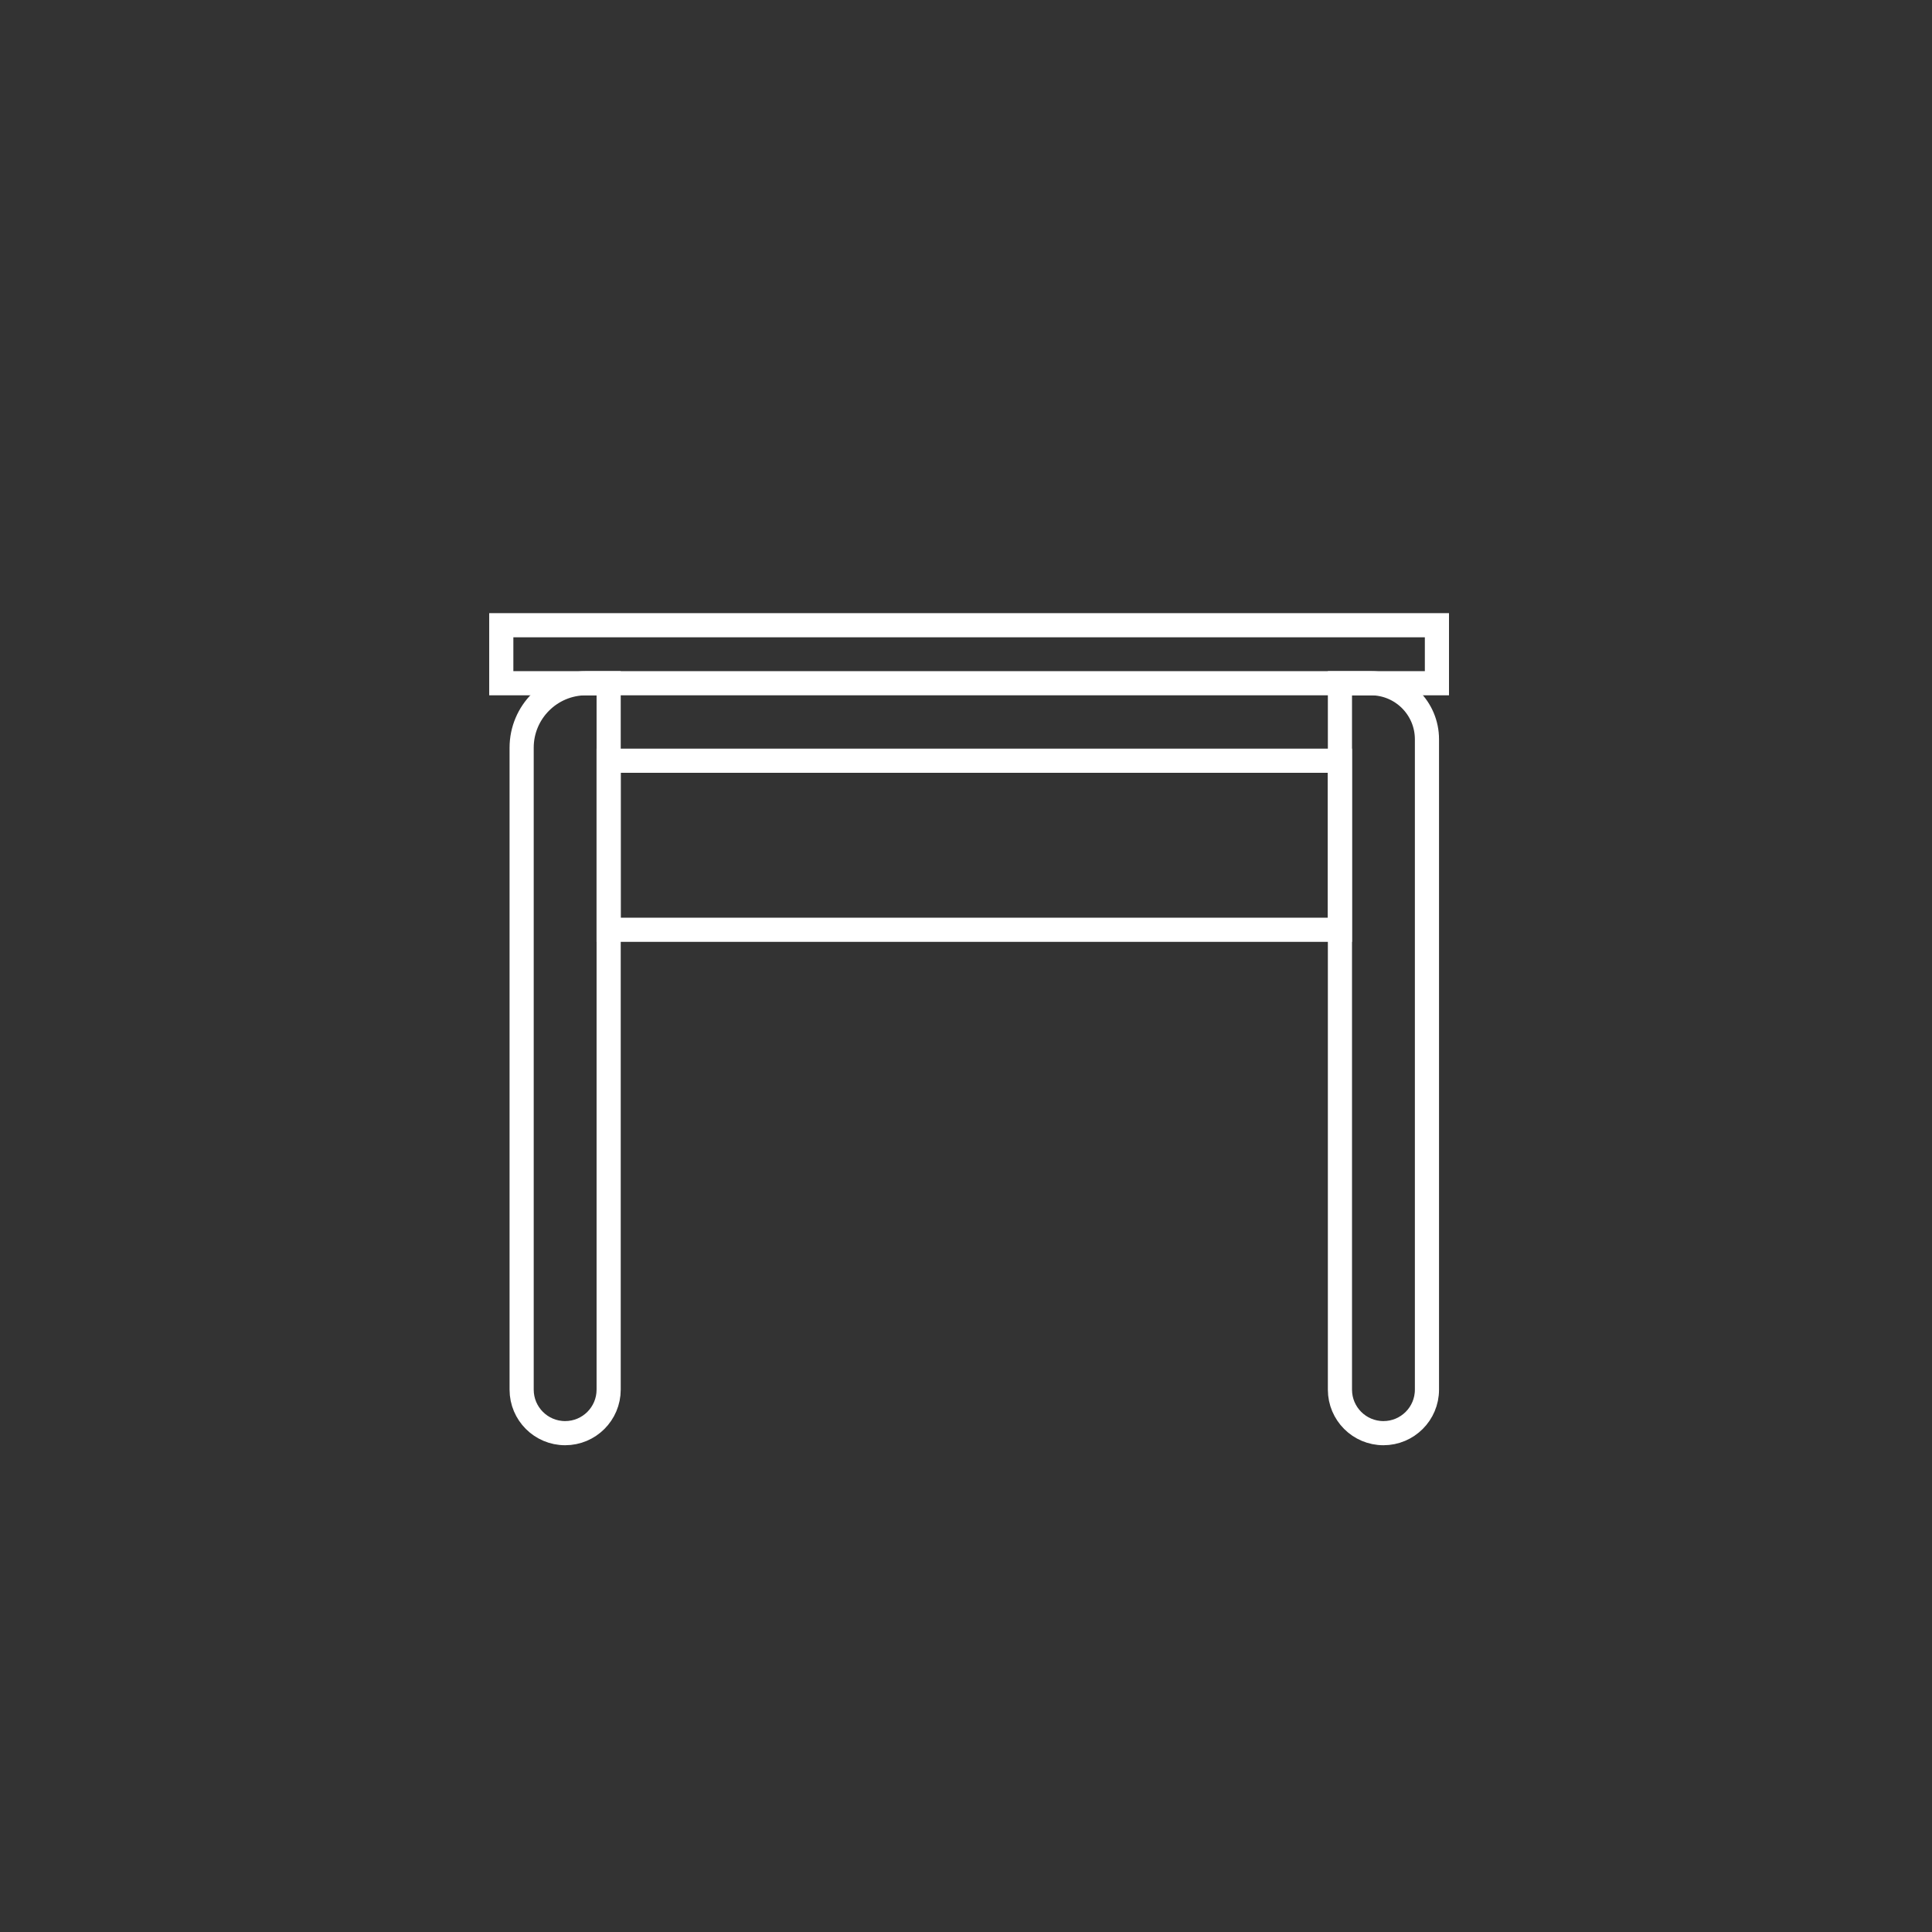
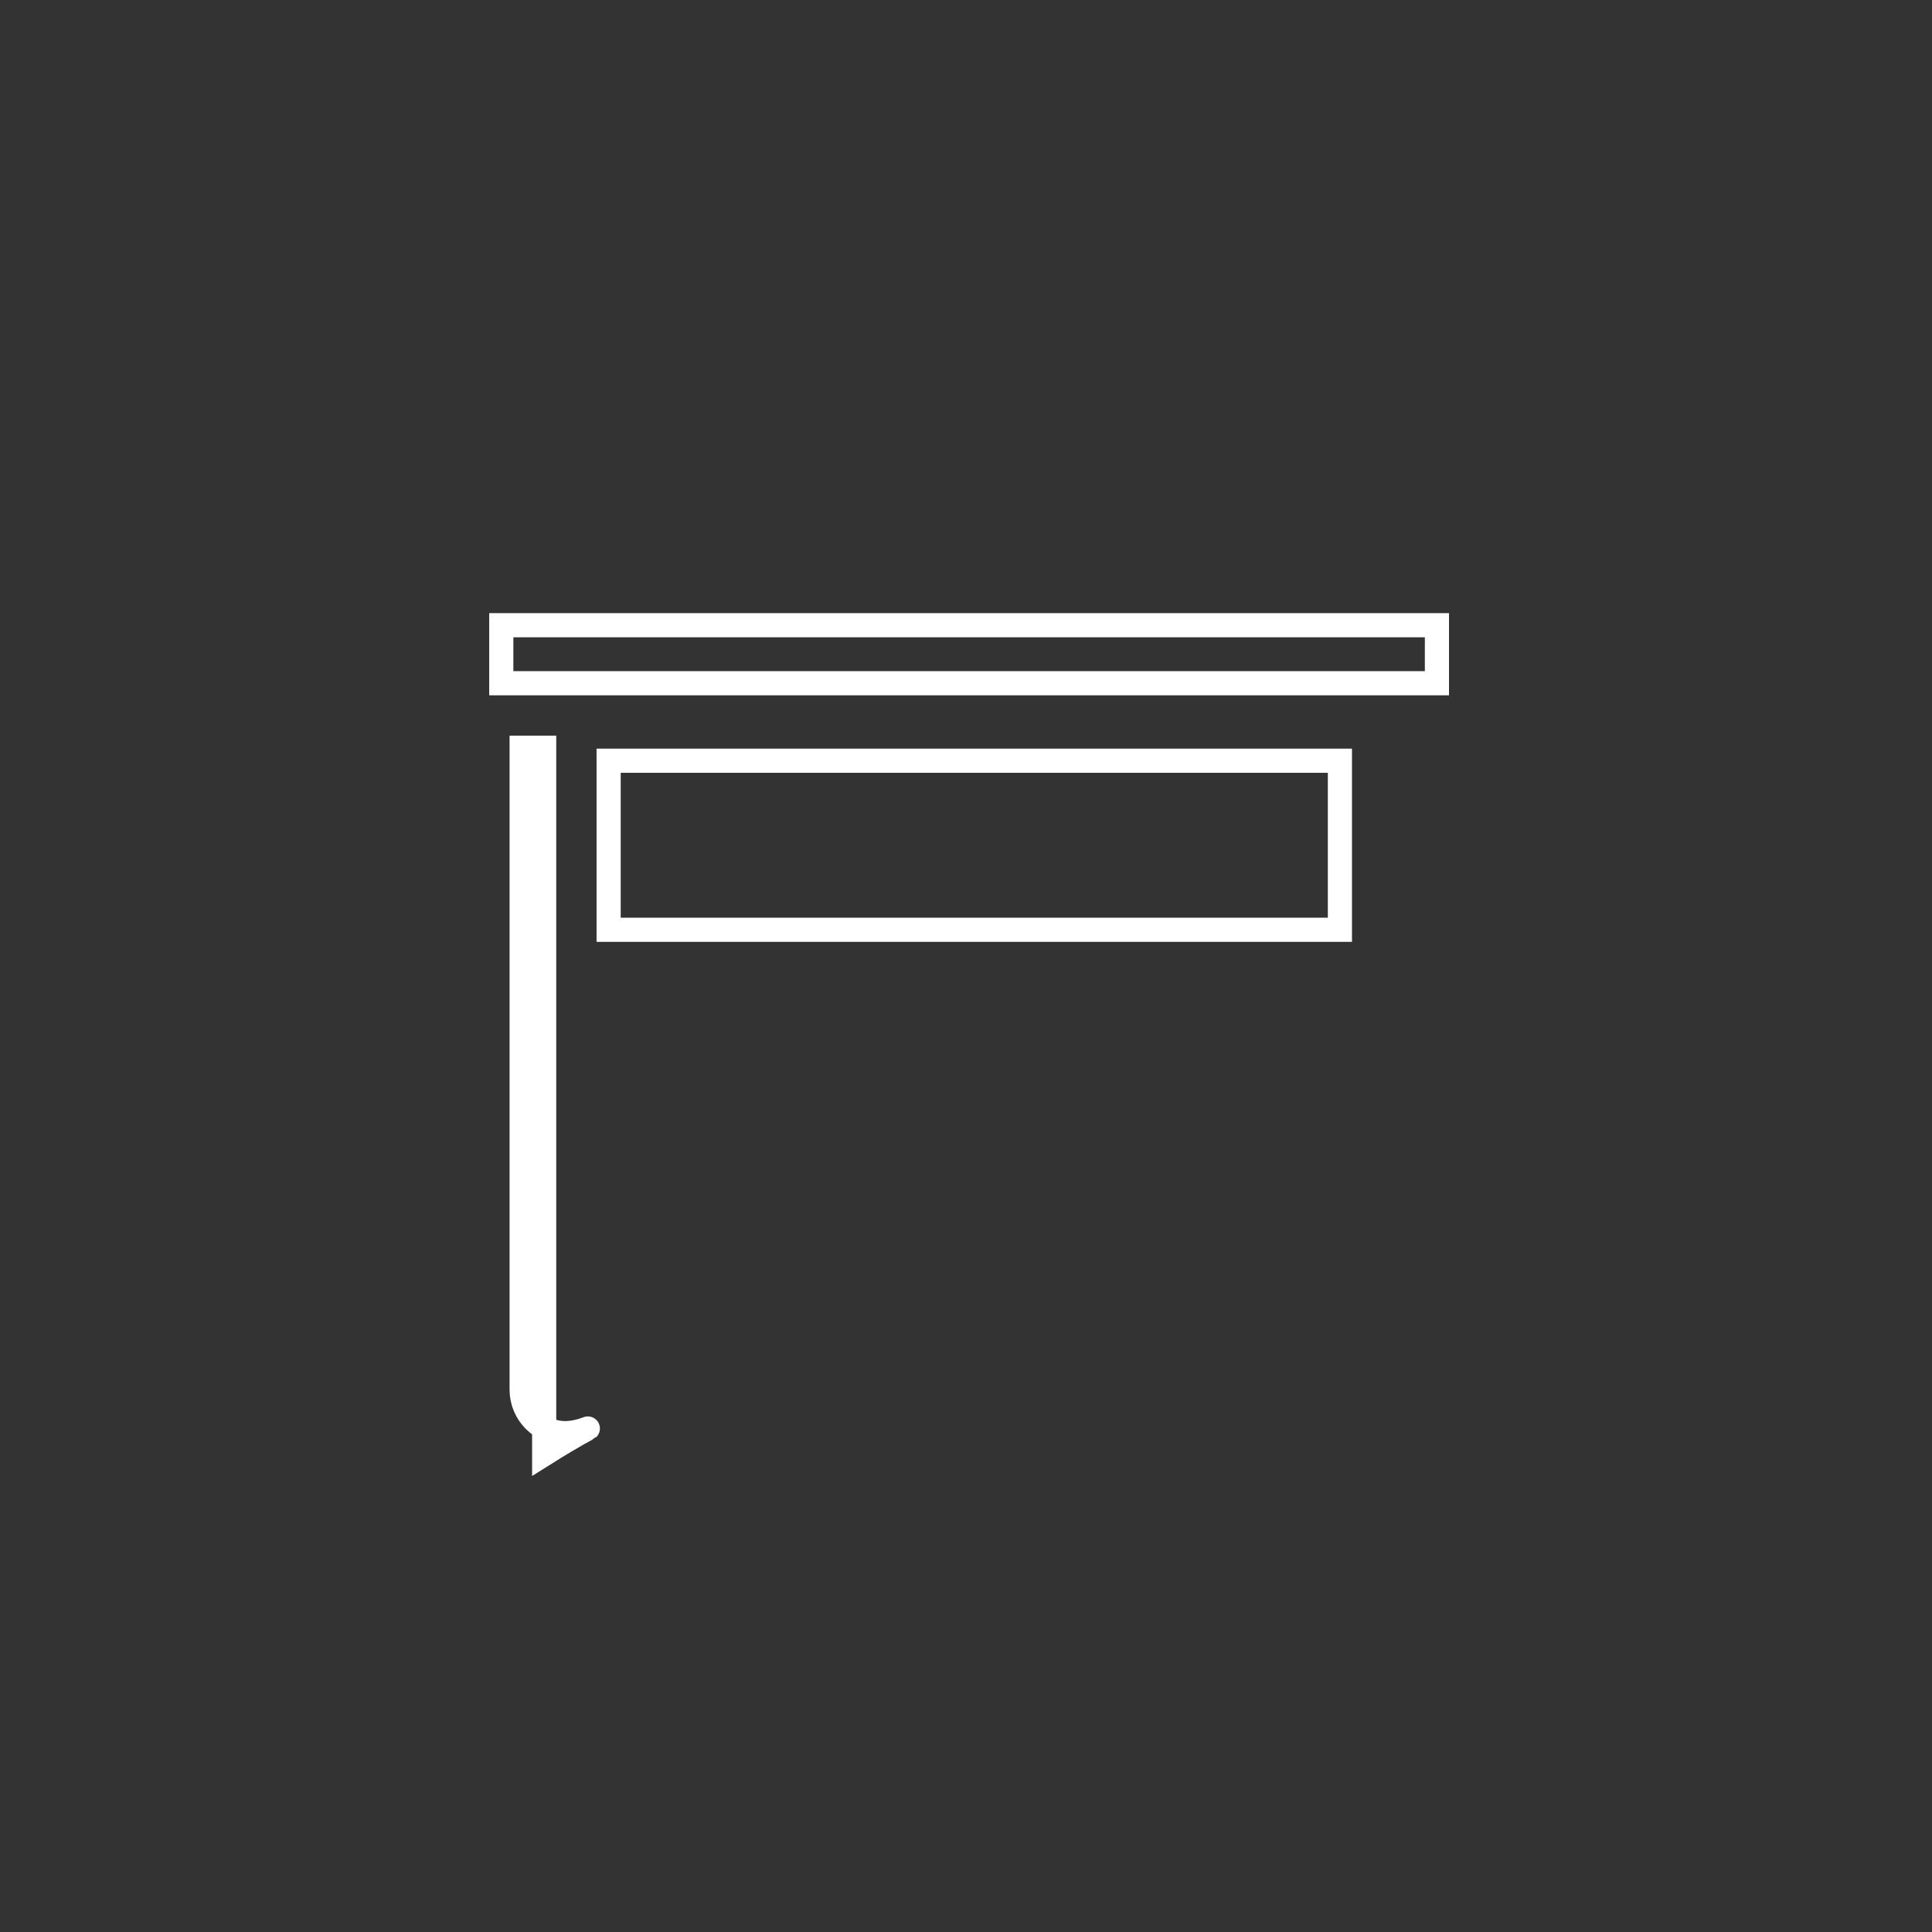
<svg xmlns="http://www.w3.org/2000/svg" version="1.1" id="Layer_1" x="0px" y="0px" viewBox="0 0 80 80" enable-background="new 0 0 80 80" xml:space="preserve">
  <rect x="0" y="0" width="80" height="80" fill="#333333" stroke="none" />
  <g id="XMLID_125_">
    <rect id="XMLID_133_" x="20.757" y="25.889" fill="none" stroke="#FFFFFF" stroke-miterlimit="10" width="38.743" height="2.402" />
-     <path id="XMLID_132_" fill="none" stroke="#FFFFFF" stroke-miterlimit="10" d="M23.401,59.344L23.401,59.344   c-0.995,0-1.801-0.807-1.801-1.801V30.961c0-1.475,1.196-2.67,2.67-2.67h0.933v29.252C25.202,58.538,24.396,59.344,23.401,59.344z" />
-     <path id="XMLID_131_" fill="none" stroke="#FFFFFF" stroke-miterlimit="10" d="M57.285,59.344L57.285,59.344   c-0.995,0-1.801-0.807-1.801-1.801V28.291h1.282c1.282,0,2.321,1.039,2.321,2.321v26.931C59.087,58.538,58.28,59.344,57.285,59.344   z" />
+     <path id="XMLID_132_" fill="none" stroke="#FFFFFF" stroke-miterlimit="10" d="M23.401,59.344L23.401,59.344   c-0.995,0-1.801-0.807-1.801-1.801V30.961h0.933v29.252C25.202,58.538,24.396,59.344,23.401,59.344z" />
    <rect id="XMLID_130_" x="25.202" y="31.5" fill="none" stroke="#FFFFFF" stroke-miterlimit="10" width="30.281" height="7" />
  </g>
</svg>